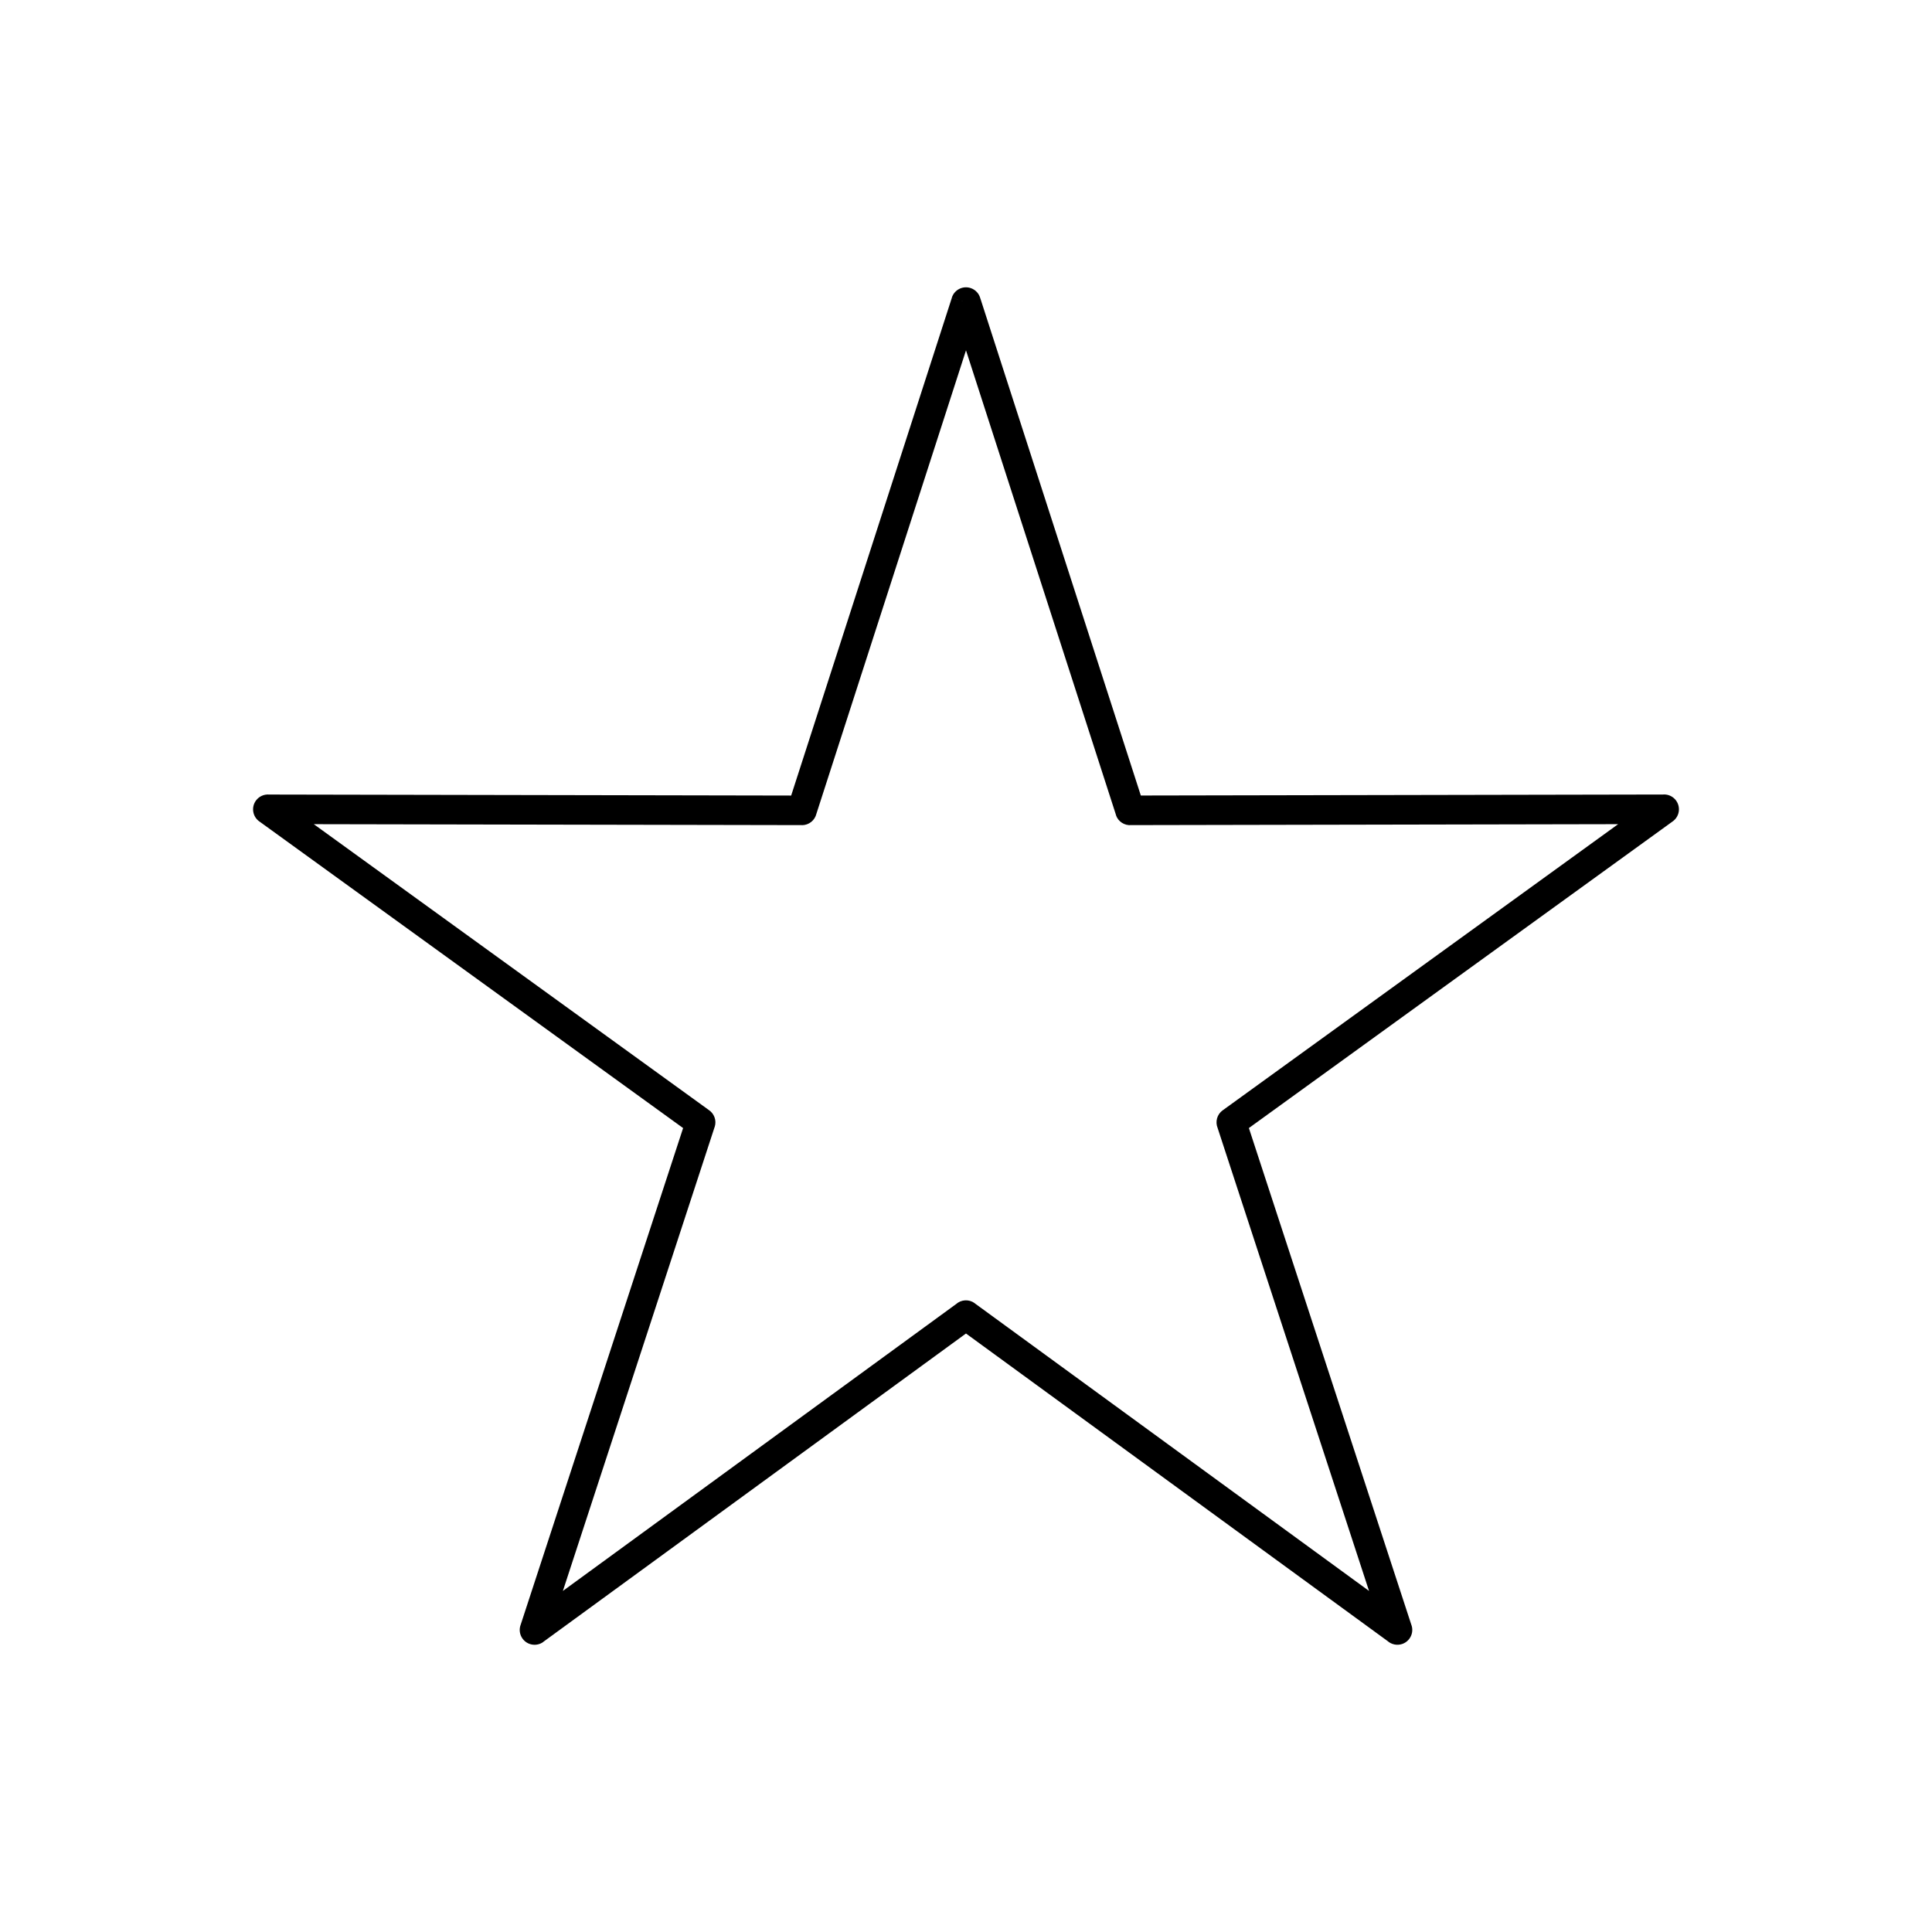
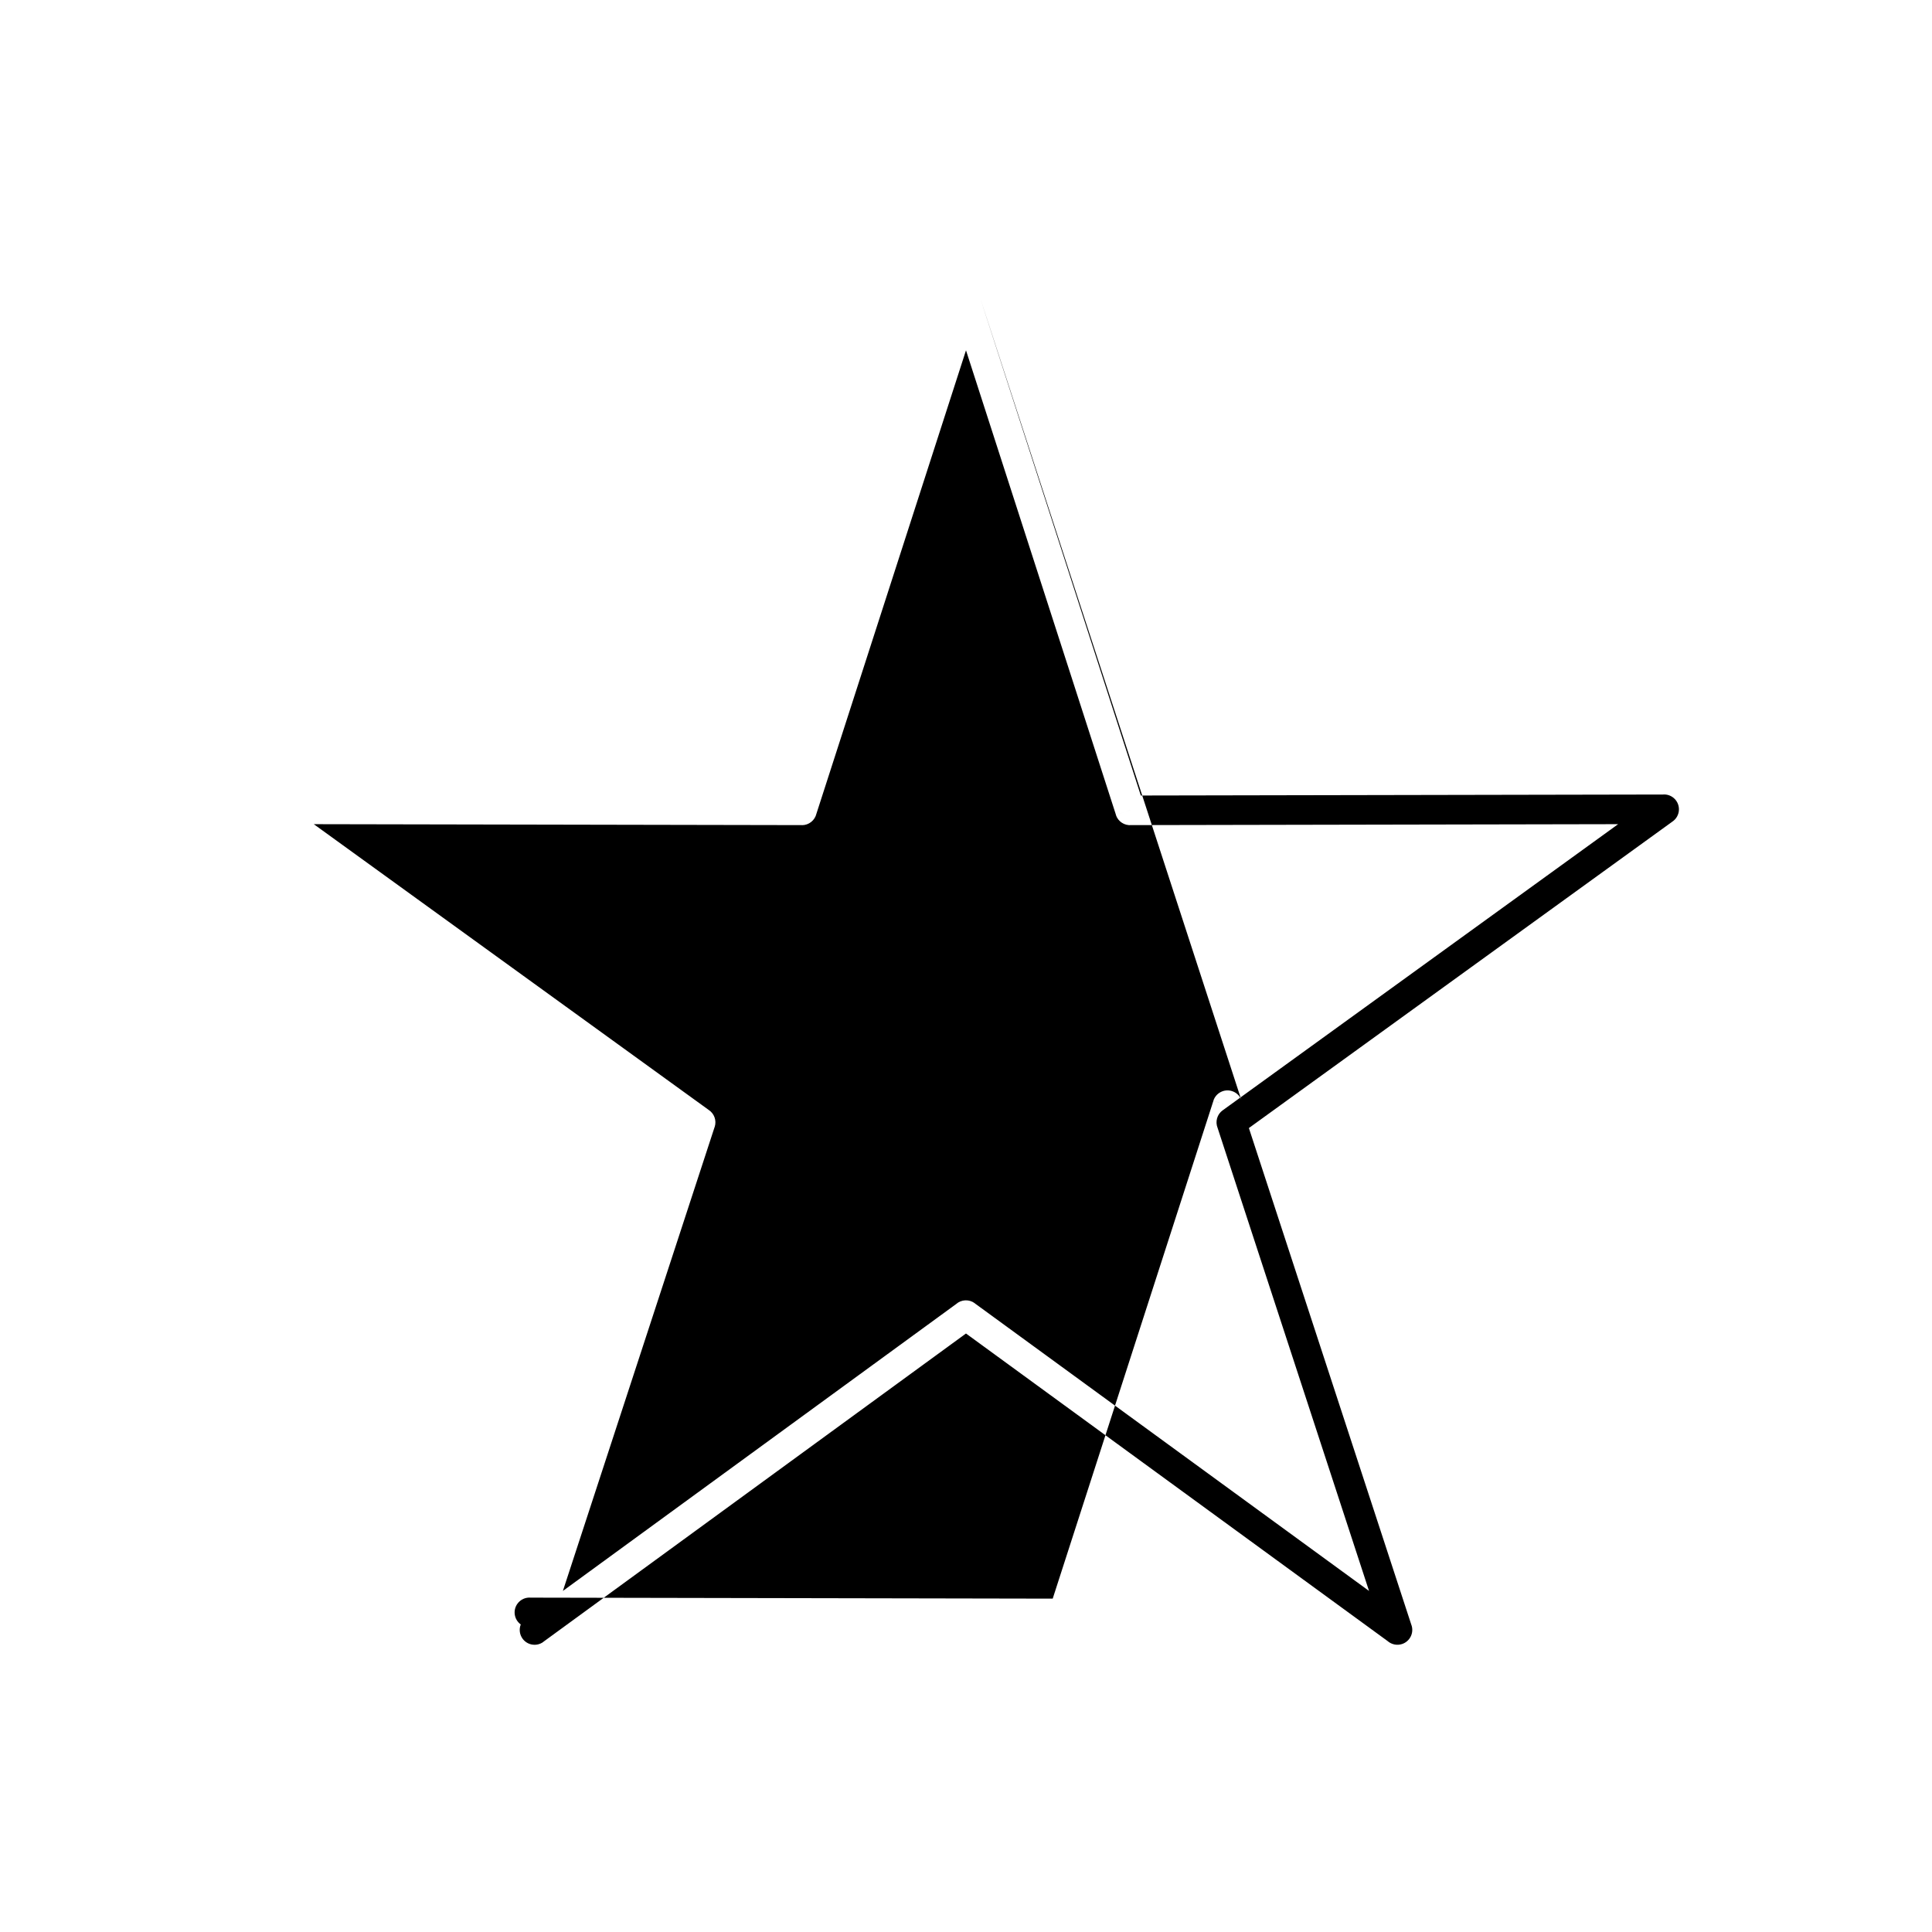
<svg xmlns="http://www.w3.org/2000/svg" fill="#000000" width="800px" height="800px" version="1.1" viewBox="144 144 512 512">
-   <path d="m403.83 223.16 42.5 131.66 138.66-0.266v-0.016c2.172-0.004 3.938 1.754 3.945 3.93 0.004 1.391-0.719 2.617-1.809 3.32l-112.16 81.156 43.098 131.78 0.008-0.004c0.676 2.066-0.453 4.289-2.516 4.965-1.379 0.449-2.828 0.098-3.84-0.797l-111.72-81.496-112.02 81.719 0.012 0.016c-1.758 1.281-4.219 0.895-5.5-0.859-0.824-1.133-0.961-2.559-0.48-3.769l43.023-131.55-112.33-81.281-0.004 0.004c-1.762-1.273-2.156-3.734-0.883-5.496 0.844-1.164 2.207-1.734 3.543-1.613l138.31 0.266 42.594-131.95 3.734 1.199-3.746-1.211c0.668-2.07 2.887-3.203 4.953-2.535 1.359 0.438 2.316 1.547 2.621 2.84zm39.641 135.58-3.734 1.199-39.738-123.1-39.641 122.81c-0.41 1.738-1.973 3.031-3.84 3.031v-0.016l-129.36-0.25 104.62 75.703c1.477 0.945 2.188 2.797 1.617 4.539l-0.008-0.004-40.215 122.96 104.2-76.016c1.355-1.207 3.41-1.352 4.938-0.238l-0.012 0.016 104.51 76.238-40.137-122.72c-0.656-1.637-0.145-3.57 1.348-4.648l0.004 0.004 104.8-75.836-129 0.25c-1.797 0.168-3.531-0.922-4.109-2.711l3.746-1.211z" />
+   <path d="m403.83 223.16 42.5 131.66 138.66-0.266v-0.016c2.172-0.004 3.938 1.754 3.945 3.93 0.004 1.391-0.719 2.617-1.809 3.32l-112.16 81.156 43.098 131.78 0.008-0.004c0.676 2.066-0.453 4.289-2.516 4.965-1.379 0.449-2.828 0.098-3.84-0.797l-111.72-81.496-112.02 81.719 0.012 0.016c-1.758 1.281-4.219 0.895-5.5-0.859-0.824-1.133-0.961-2.559-0.48-3.769c-1.762-1.273-2.156-3.734-0.883-5.496 0.844-1.164 2.207-1.734 3.543-1.613l138.31 0.266 42.594-131.95 3.734 1.199-3.746-1.211c0.668-2.07 2.887-3.203 4.953-2.535 1.359 0.438 2.316 1.547 2.621 2.84zm39.641 135.58-3.734 1.199-39.738-123.1-39.641 122.81c-0.41 1.738-1.973 3.031-3.84 3.031v-0.016l-129.36-0.25 104.62 75.703c1.477 0.945 2.188 2.797 1.617 4.539l-0.008-0.004-40.215 122.96 104.2-76.016c1.355-1.207 3.41-1.352 4.938-0.238l-0.012 0.016 104.51 76.238-40.137-122.72c-0.656-1.637-0.145-3.57 1.348-4.648l0.004 0.004 104.8-75.836-129 0.25c-1.797 0.168-3.531-0.922-4.109-2.711l3.746-1.211z" />
</svg>